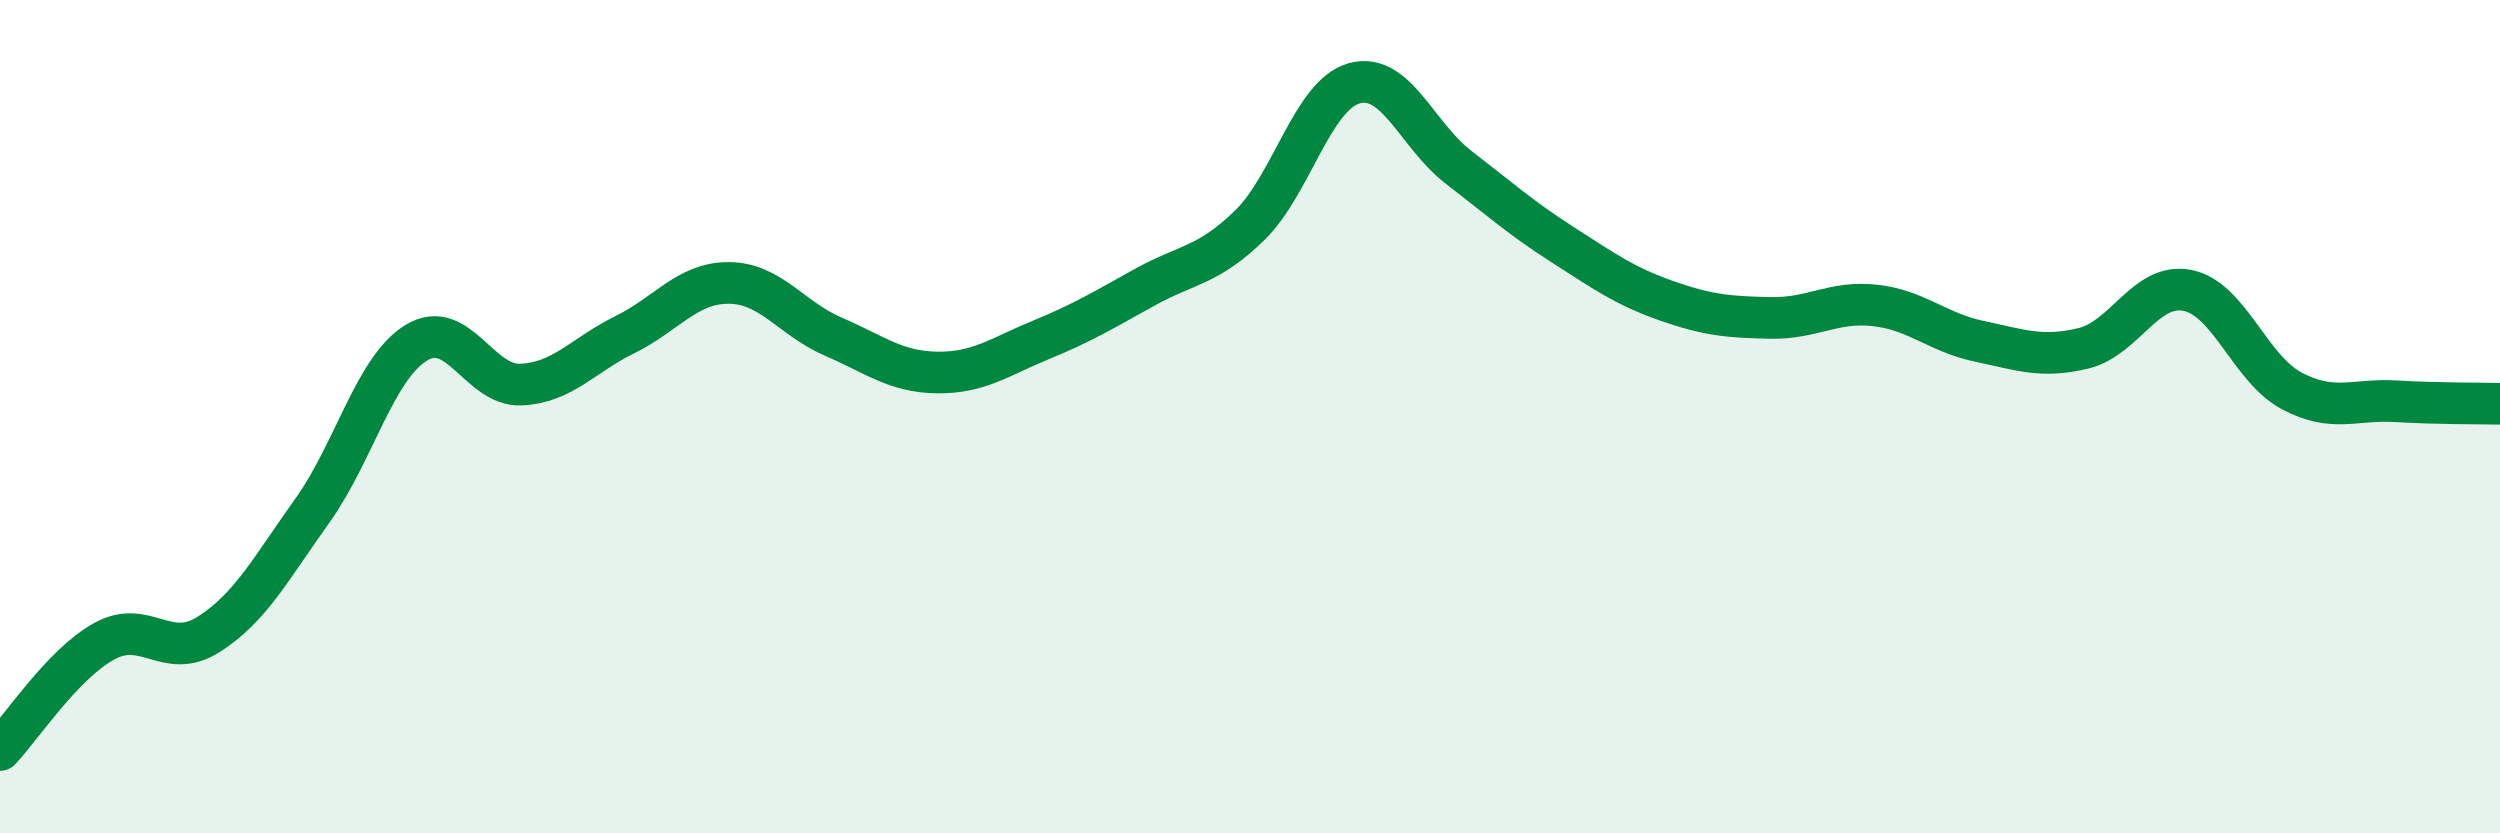
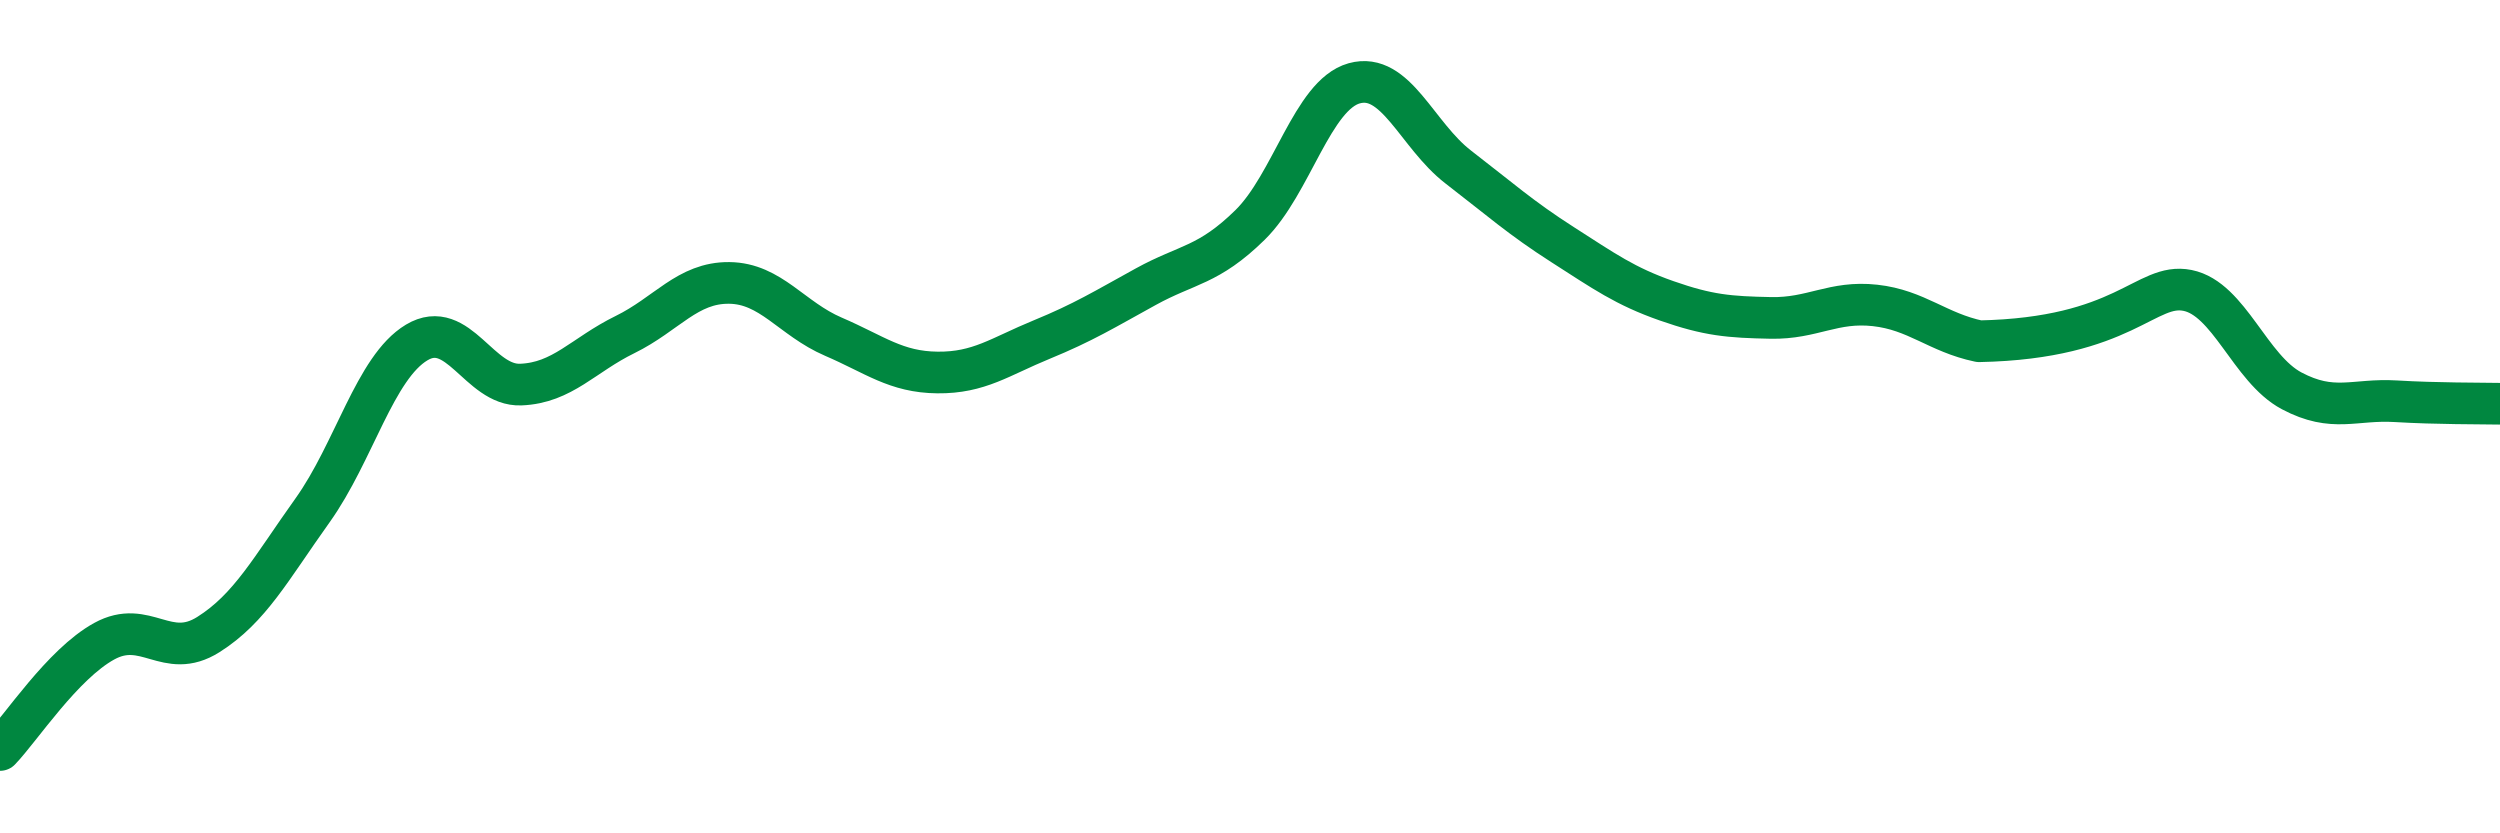
<svg xmlns="http://www.w3.org/2000/svg" width="60" height="20" viewBox="0 0 60 20">
-   <path d="M 0,18 C 0.5,17.48 1.5,15.94 2.5,15.39 C 3.5,14.84 4,15.86 5,15.23 C 6,14.6 6.5,13.65 7.5,12.25 C 8.5,10.85 9,8.82 10,8.22 C 11,7.62 11.5,9.27 12.5,9.23 C 13.5,9.19 14,8.52 15,8.03 C 16,7.54 16.5,6.78 17.5,6.79 C 18.5,6.8 19,7.65 20,8.08 C 21,8.51 21.5,8.93 22.5,8.94 C 23.5,8.95 24,8.56 25,8.15 C 26,7.74 26.5,7.43 27.5,6.88 C 28.5,6.33 29,6.38 30,5.4 C 31,4.42 31.5,2.28 32.5,2 C 33.5,1.72 34,3.24 35,4.01 C 36,4.78 36.5,5.23 37.5,5.87 C 38.5,6.51 39,6.87 40,7.22 C 41,7.57 41.5,7.61 42.5,7.63 C 43.5,7.65 44,7.22 45,7.33 C 46,7.44 46.5,7.98 47.5,8.19 C 48.5,8.4 49,8.6 50,8.36 C 51,8.12 51.5,6.77 52.5,6.97 C 53.5,7.17 54,8.85 55,9.38 C 56,9.91 56.5,9.57 57.5,9.63 C 58.5,9.69 59.5,9.68 60,9.69L60 20L0 20Z" fill="#008740" opacity="0.1" stroke-linecap="round" stroke-linejoin="round" />
-   <path d="M 0,18 C 0.5,17.48 1.5,15.94 2.5,15.39 C 3.5,14.84 4,15.86 5,15.23 C 6,14.6 6.5,13.65 7.5,12.25 C 8.5,10.85 9,8.82 10,8.22 C 11,7.62 11.5,9.27 12.5,9.23 C 13.5,9.19 14,8.52 15,8.03 C 16,7.54 16.5,6.78 17.5,6.79 C 18.5,6.8 19,7.65 20,8.08 C 21,8.51 21.5,8.93 22.5,8.94 C 23.5,8.95 24,8.56 25,8.15 C 26,7.74 26.5,7.43 27.5,6.88 C 28.5,6.33 29,6.38 30,5.4 C 31,4.42 31.5,2.28 32.5,2 C 33.5,1.72 34,3.24 35,4.01 C 36,4.78 36.5,5.23 37.5,5.87 C 38.5,6.51 39,6.87 40,7.22 C 41,7.57 41.5,7.61 42.5,7.63 C 43.5,7.65 44,7.22 45,7.33 C 46,7.44 46.5,7.98 47.5,8.19 C 48.5,8.4 49,8.6 50,8.36 C 51,8.12 51.5,6.77 52.5,6.97 C 53.5,7.17 54,8.85 55,9.38 C 56,9.91 56.5,9.57 57.5,9.63 C 58.5,9.69 59.5,9.68 60,9.69" stroke="#008740" stroke-width="1" fill="none" stroke-linecap="round" stroke-linejoin="round" />
+   <path d="M 0,18 C 0.5,17.48 1.5,15.94 2.5,15.39 C 3.5,14.84 4,15.86 5,15.23 C 6,14.6 6.5,13.65 7.5,12.25 C 8.5,10.85 9,8.82 10,8.22 C 11,7.62 11.5,9.27 12.5,9.23 C 13.5,9.19 14,8.52 15,8.03 C 16,7.54 16.5,6.78 17.5,6.79 C 18.5,6.8 19,7.65 20,8.08 C 21,8.51 21.5,8.93 22.5,8.94 C 23.5,8.95 24,8.56 25,8.15 C 26,7.74 26.5,7.43 27.5,6.88 C 28.5,6.33 29,6.38 30,5.4 C 31,4.42 31.5,2.28 32.5,2 C 33.5,1.72 34,3.24 35,4.01 C 36,4.78 36.5,5.23 37.5,5.87 C 38.5,6.51 39,6.87 40,7.22 C 41,7.57 41.5,7.61 42.5,7.63 C 43.5,7.65 44,7.22 45,7.33 C 46,7.44 46.5,7.98 47.5,8.19 C 51,8.12 51.5,6.77 52.5,6.97 C 53.5,7.17 54,8.85 55,9.38 C 56,9.91 56.5,9.57 57.5,9.63 C 58.5,9.69 59.5,9.68 60,9.69" stroke="#008740" stroke-width="1" fill="none" stroke-linecap="round" stroke-linejoin="round" />
</svg>